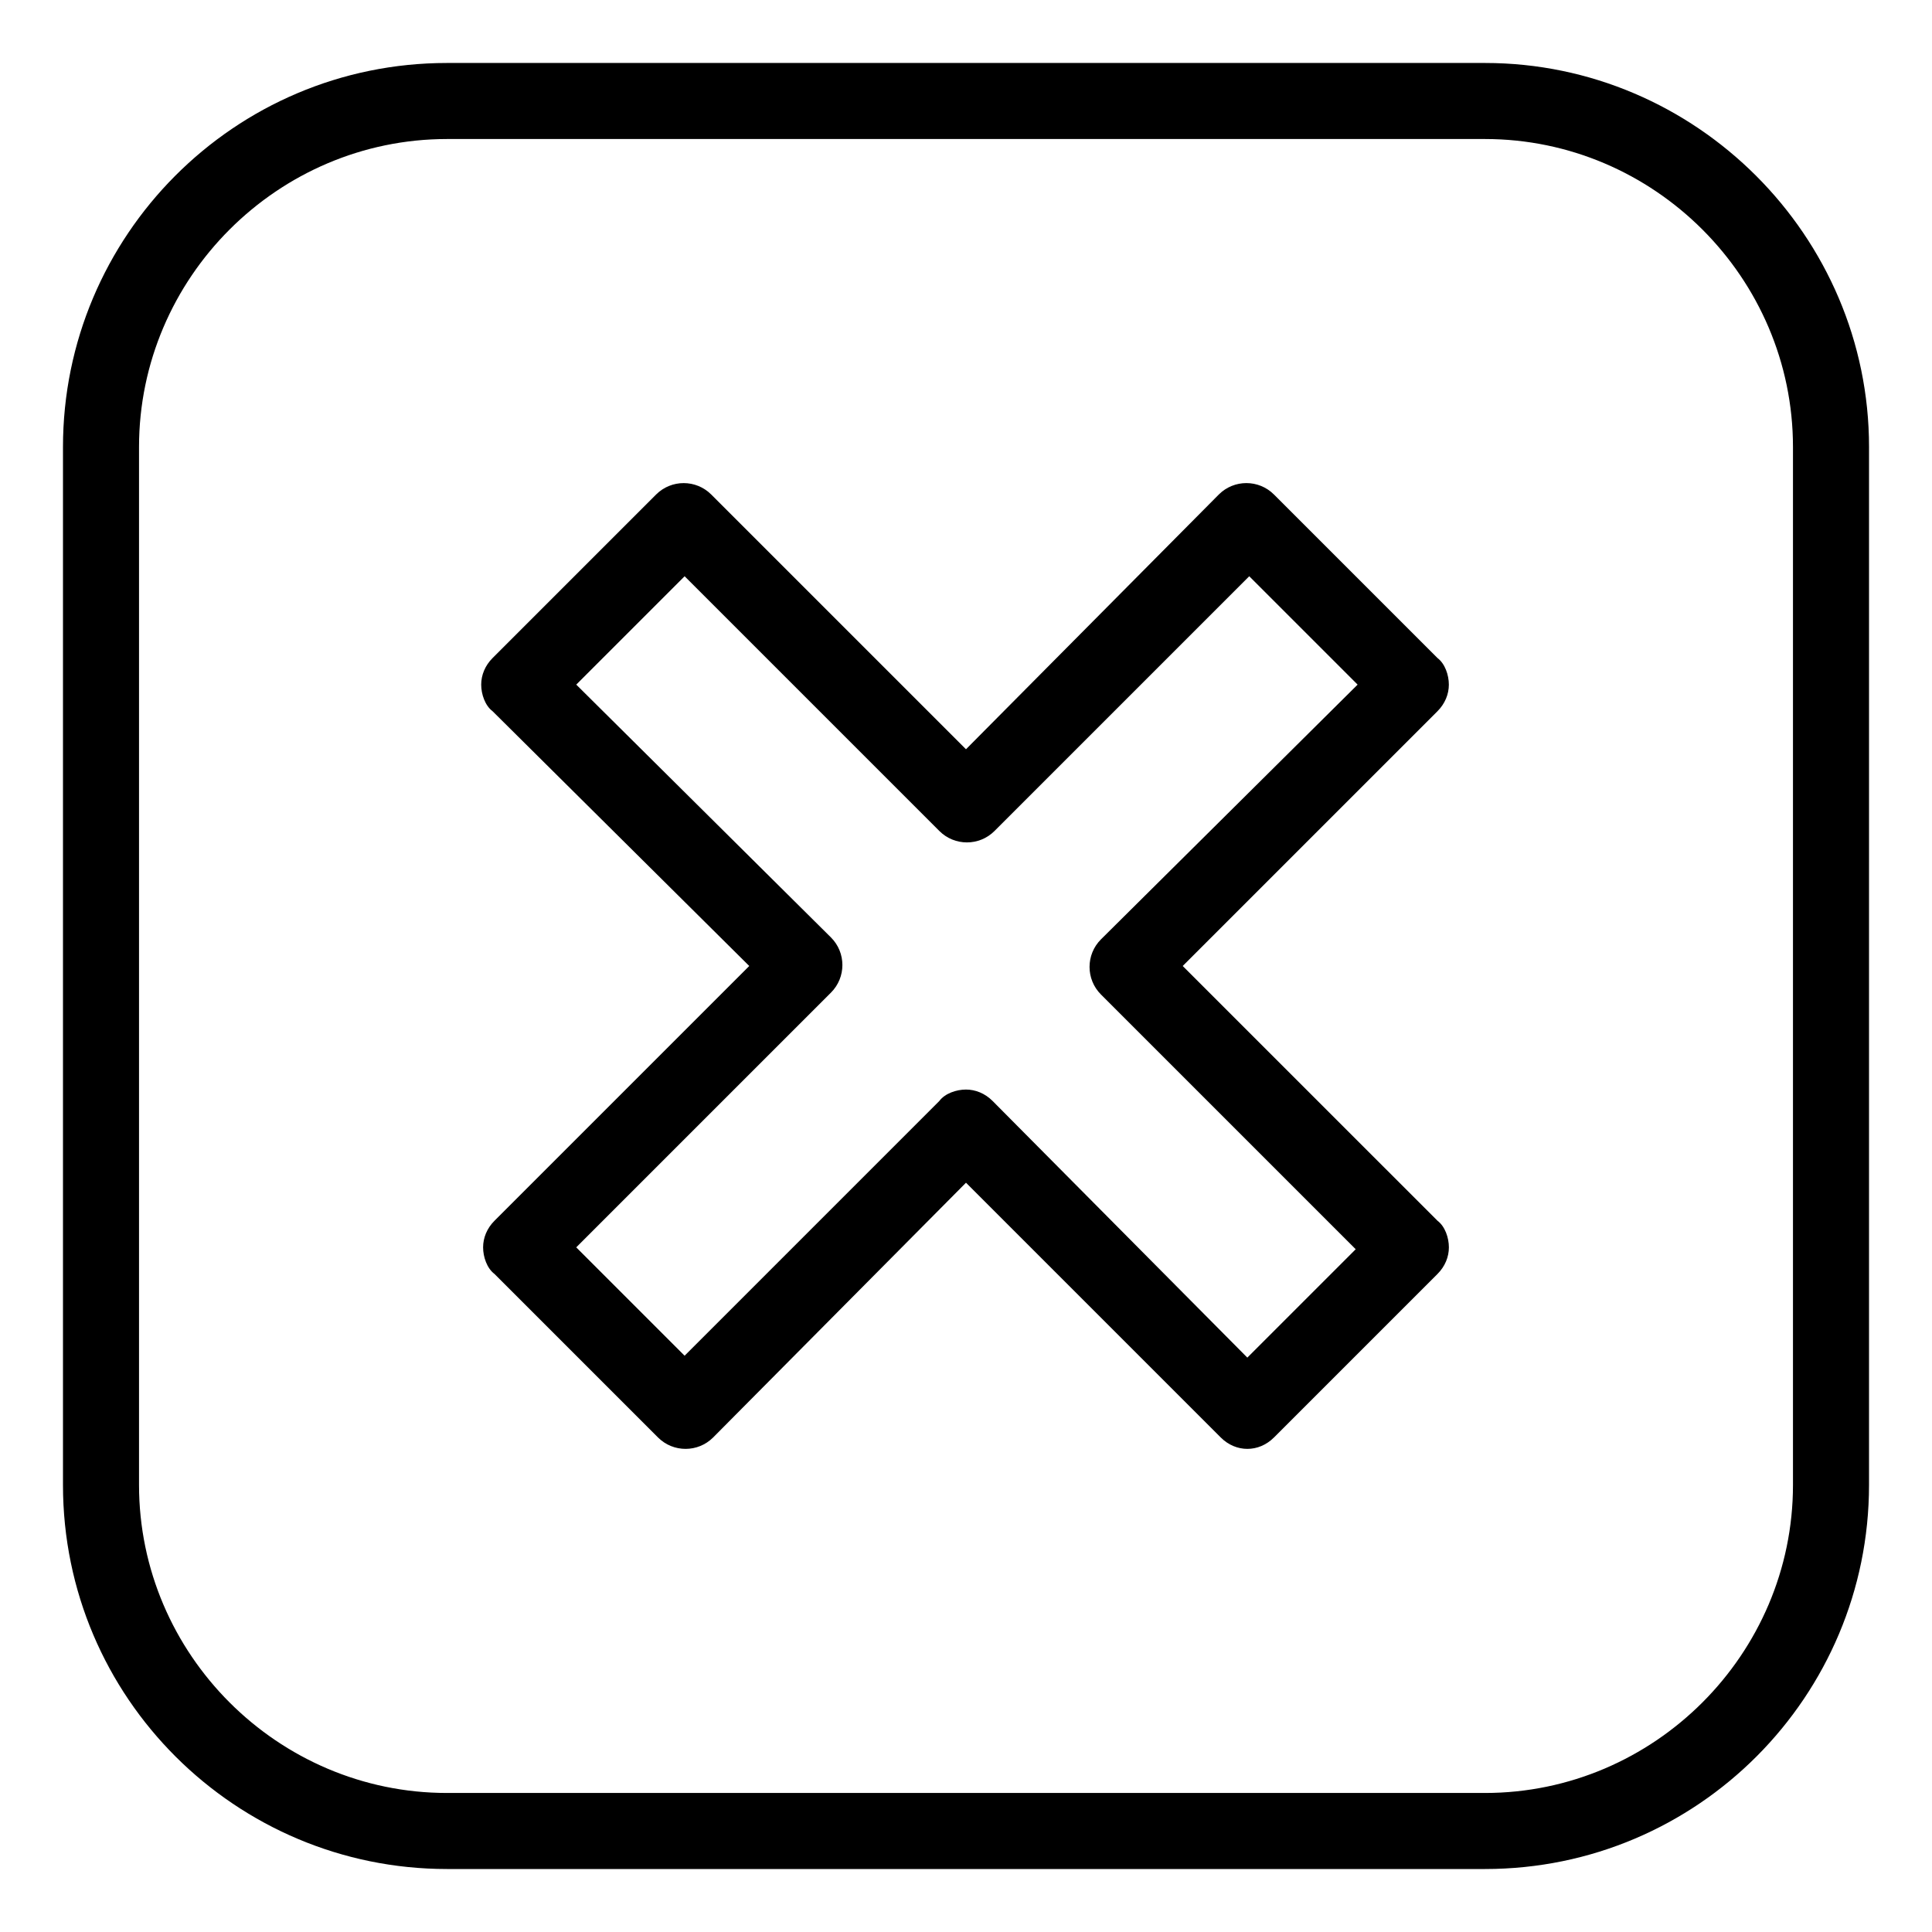
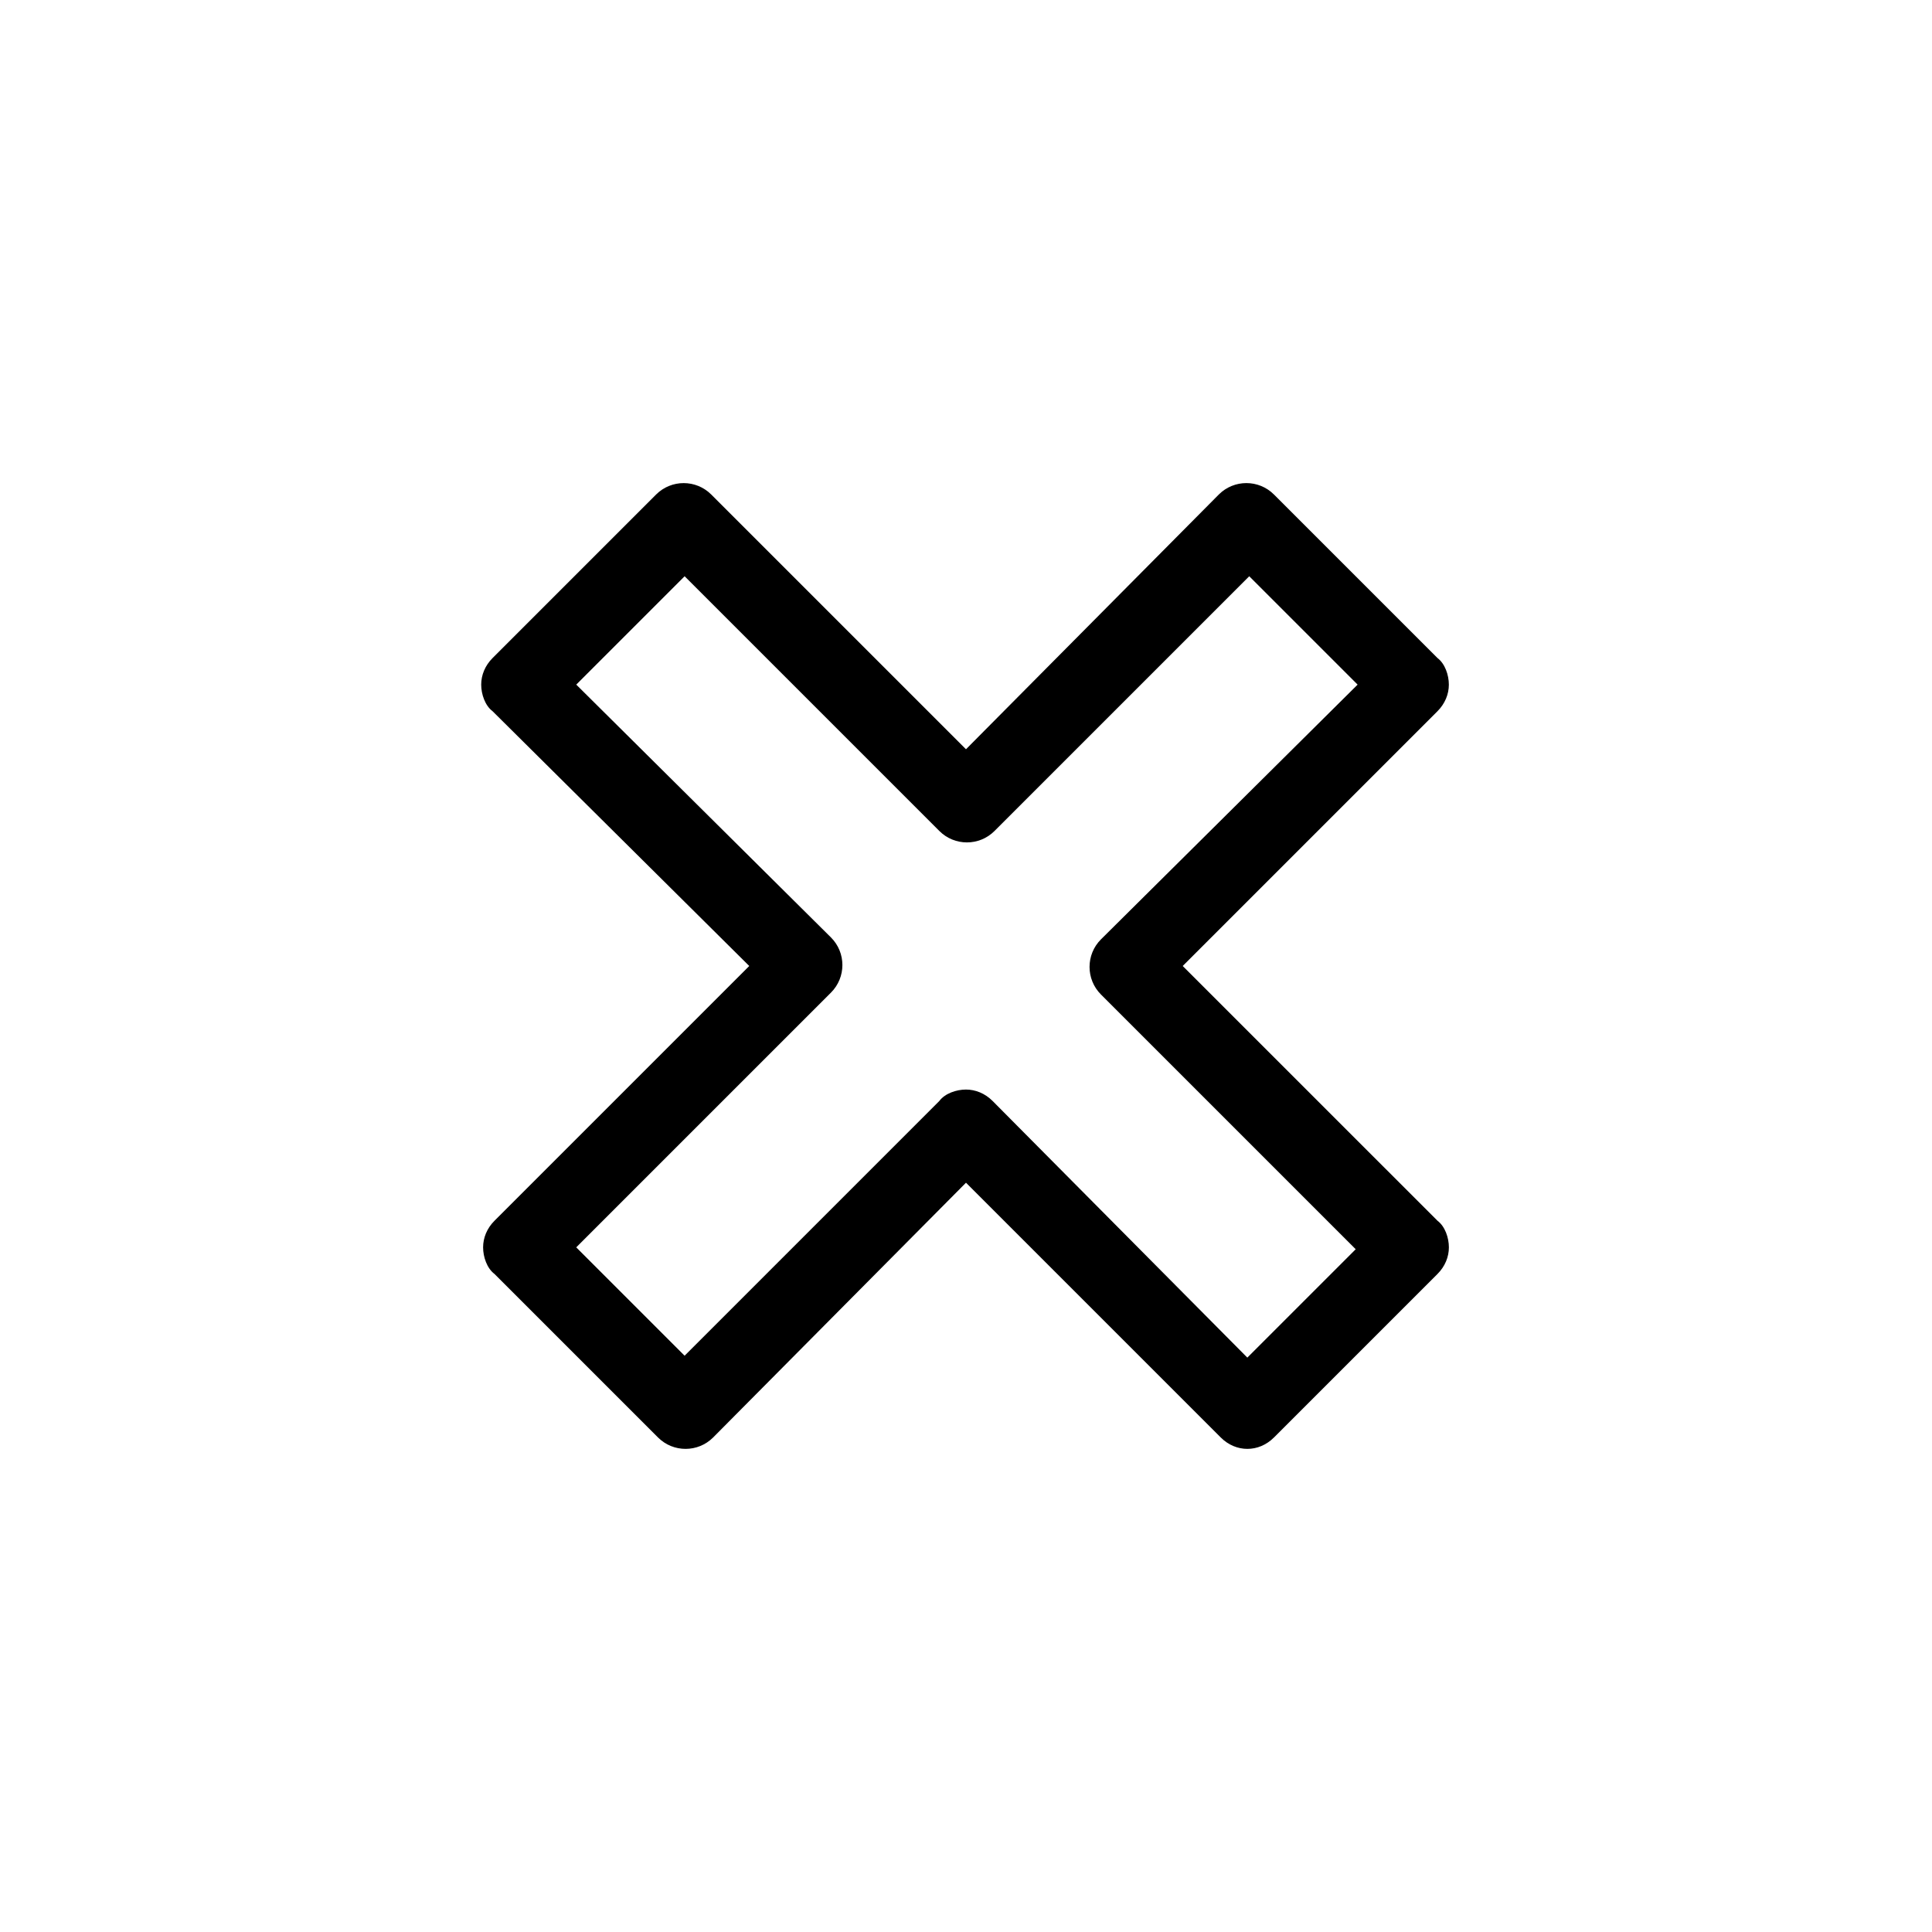
<svg xmlns="http://www.w3.org/2000/svg" fill="#000000" width="800px" height="800px" version="1.1" viewBox="144 144 512 512">
  <g>
    <path d="m527.96 325.43c0-2.519-1.008-5.543-3.023-7.055l-43.328-43.328c-4.031-4.031-10.578-4.031-14.609 0l-67.004 67.512-67.512-67.508c-4.031-4.031-10.578-4.031-14.609 0l-43.328 43.328c-2.016 2.016-3.023 4.535-3.023 7.055s1.008 5.543 3.023 7.055l68.012 67.508-67.508 67.508c-2.016 2.016-3.023 4.535-3.023 7.055s1.008 5.543 3.023 7.055l43.328 43.328c4.031 4.031 10.578 4.031 14.609 0l67.008-67.512 67.512 67.512c2.016 2.016 4.535 3.023 7.055 3.023 2.519 0 5.039-1.008 7.055-3.023l43.328-43.328c2.016-2.016 3.023-4.535 3.023-7.055s-1.008-5.543-3.023-7.055l-67.516-67.508 67.512-67.512c2.012-2.016 3.019-4.535 3.019-7.055zm-92.195 67.512c-4.031 4.031-4.031 10.578 0 14.609l67.512 67.512-28.719 28.719-67.512-68.016c-2.016-2.016-4.535-3.023-7.055-3.023-2.519 0-5.543 1.008-7.055 3.023l-67.508 67.512-28.719-28.719 67.512-67.512c4.031-4.031 4.031-10.578 0-14.609l-67.508-67.008 28.719-28.719 67.512 67.512c4.031 4.031 10.578 4.031 14.609 0l67.512-67.512 28.719 28.719z" />
-     <path d="m537.54 160.69h-275.08c-56.426 0-101.77 45.848-101.77 101.77v275.08c0 56.426 45.848 101.77 101.77 101.77h275.08c56.426 0 101.77-45.848 101.77-101.77l0.004-275.08c0-55.922-45.848-101.77-101.77-101.77zm81.617 376.85c0 44.84-36.777 81.617-81.617 81.617h-275.08c-44.84 0-81.617-36.777-81.617-81.617v-275.08c0-44.84 36.777-81.617 81.617-81.617h275.08c44.84 0 81.617 36.777 81.617 81.617z" />
  </g>
</svg>